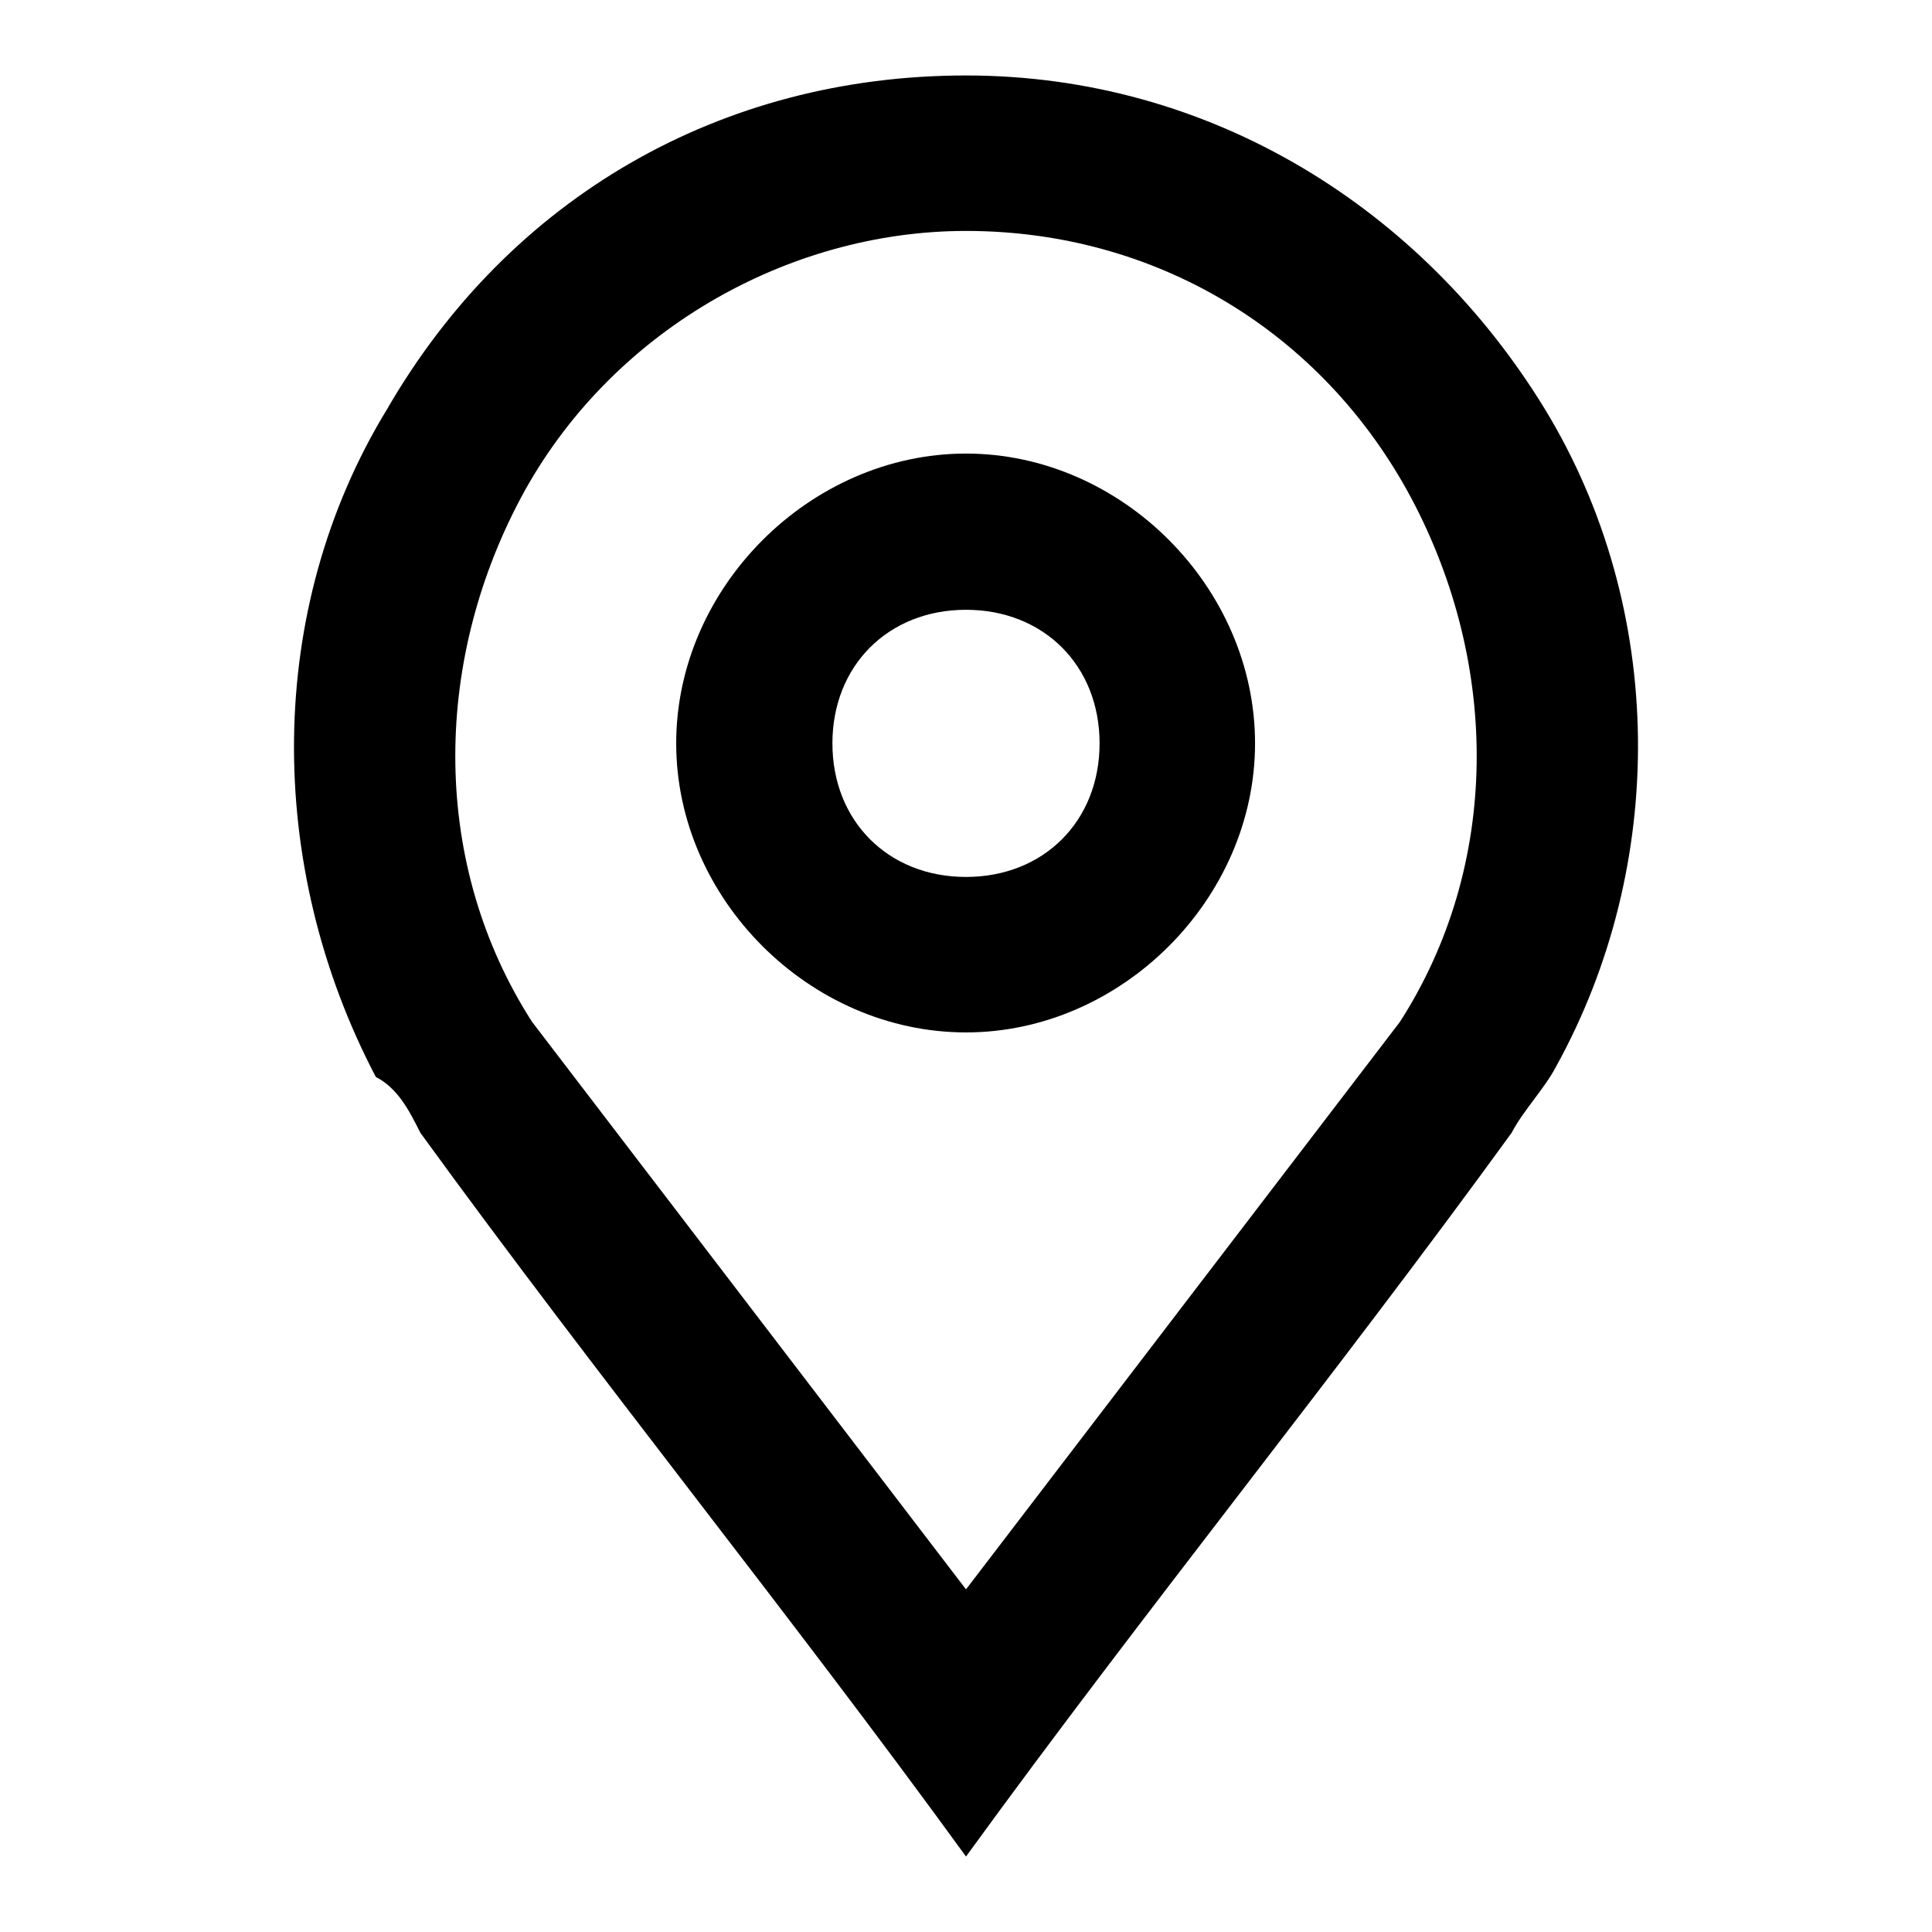
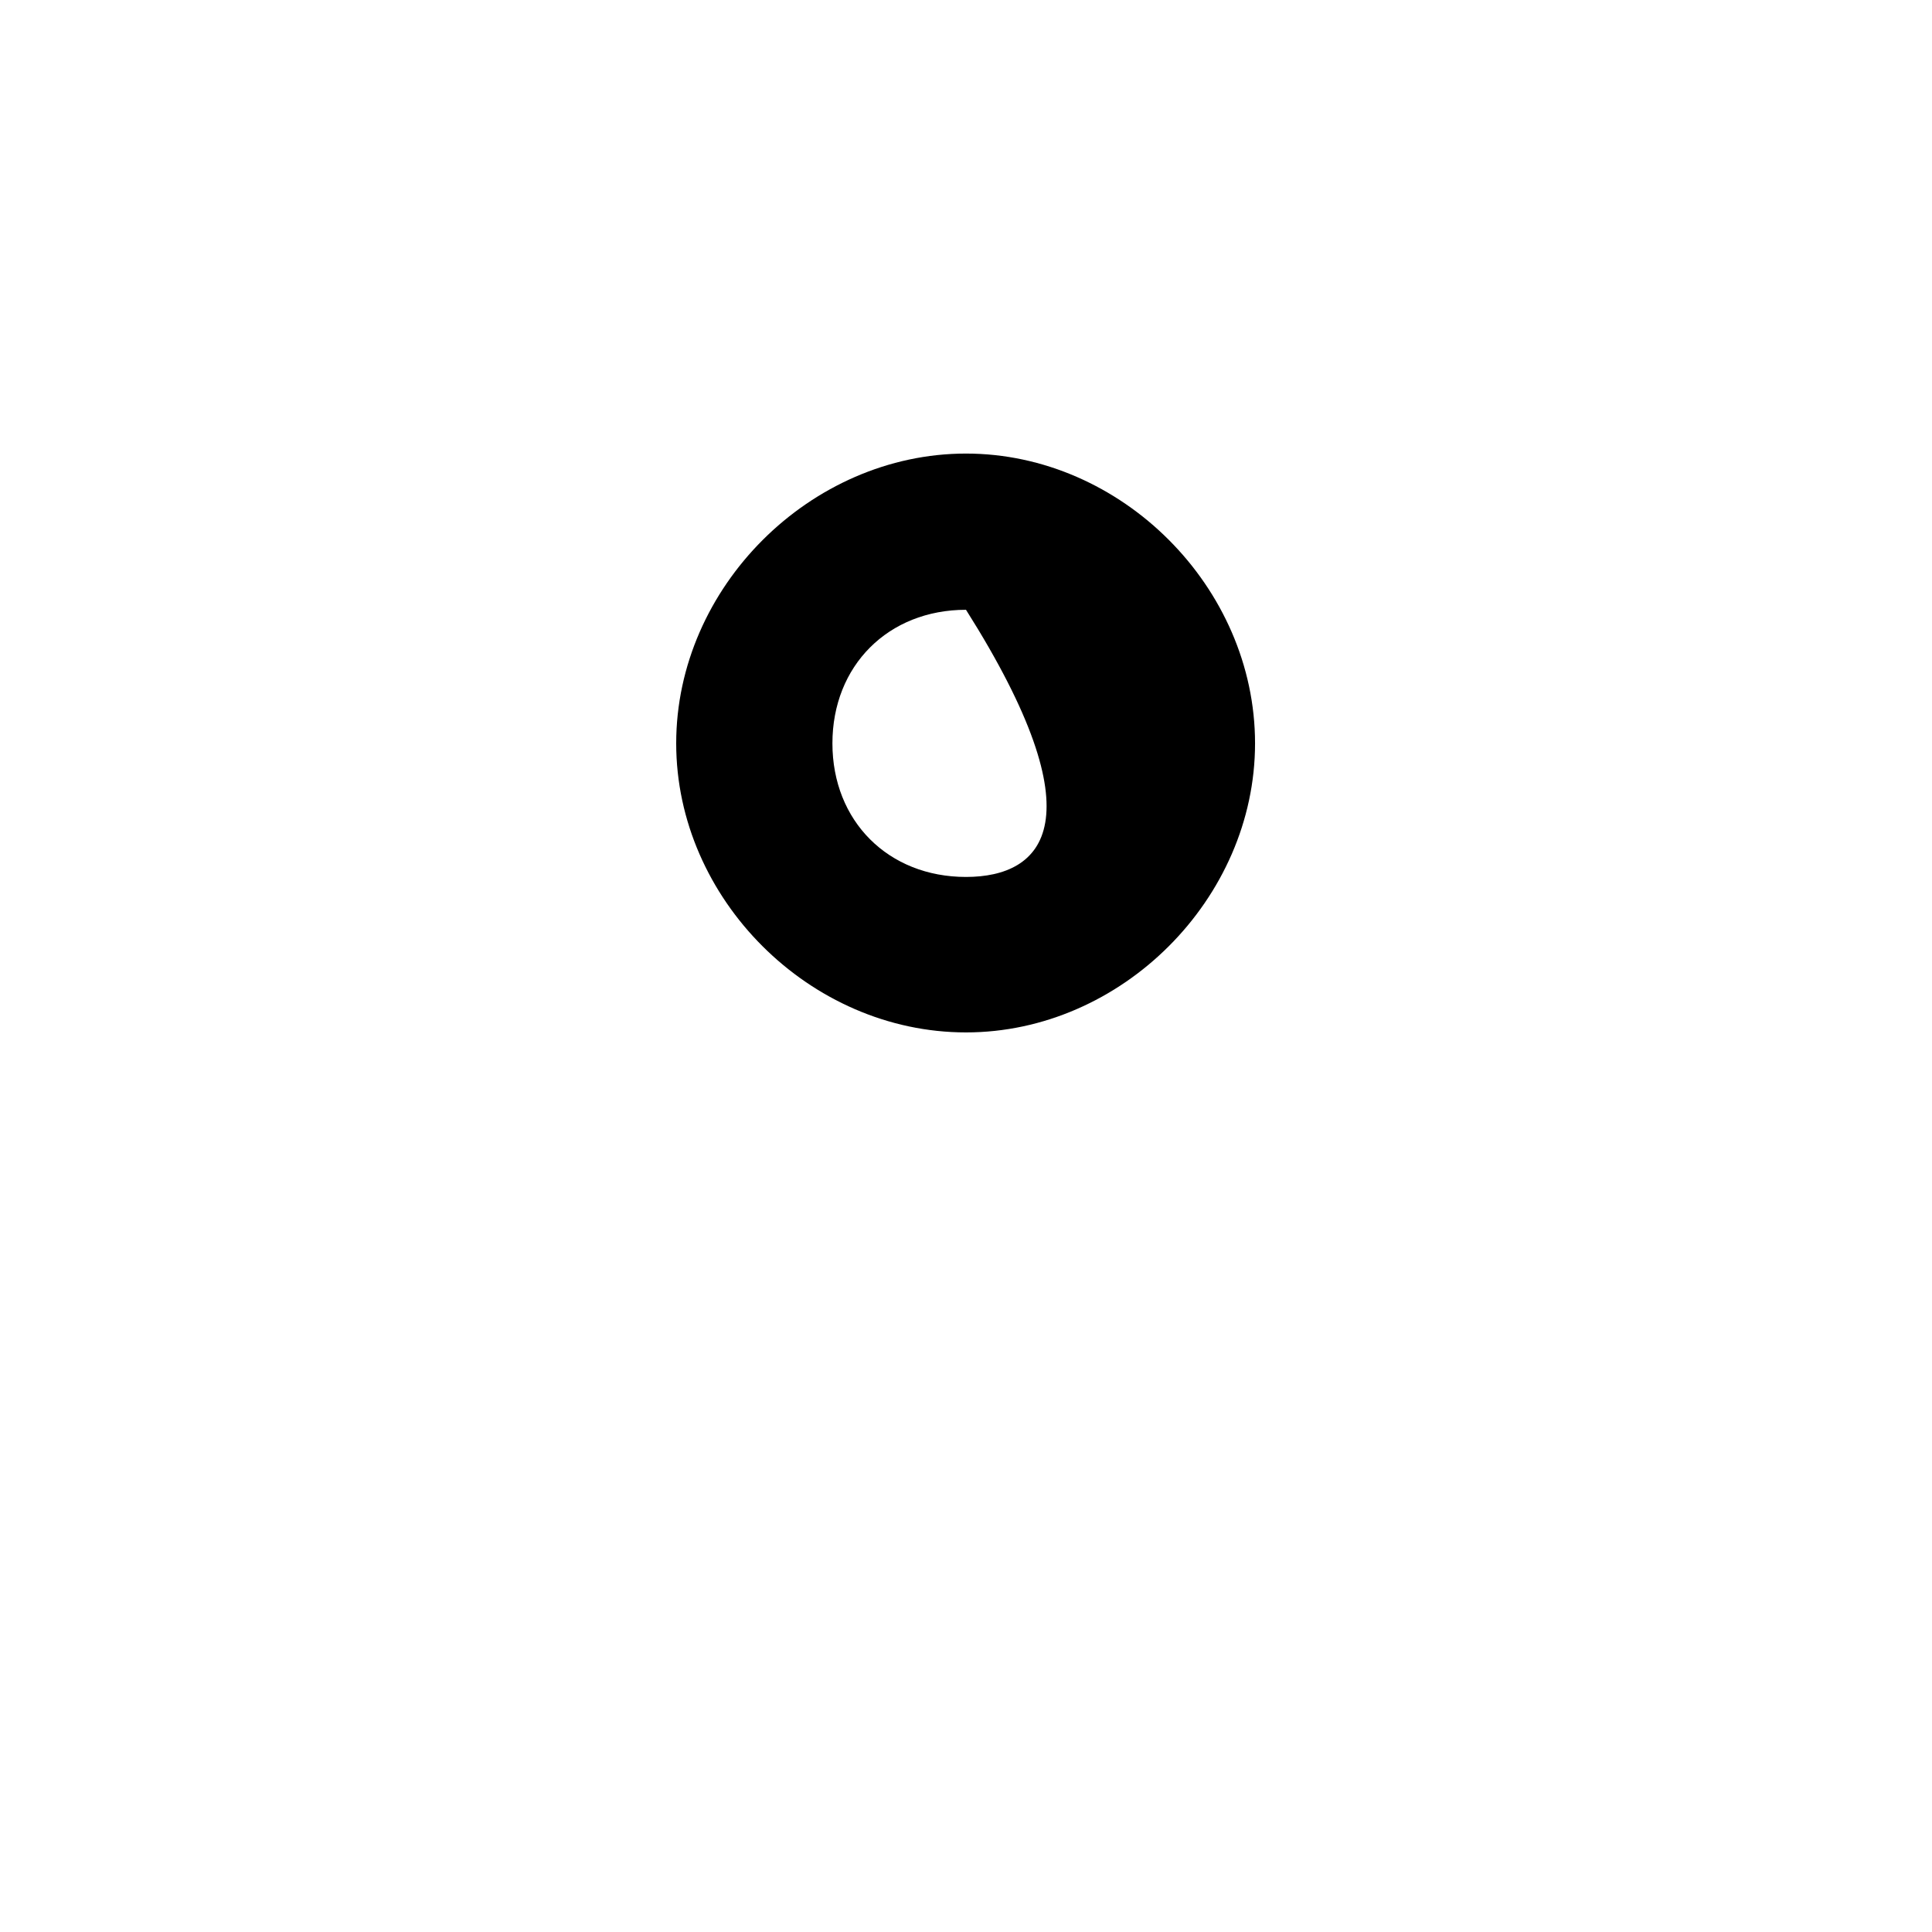
<svg xmlns="http://www.w3.org/2000/svg" version="1.1" x="0px" y="0px" viewBox="0 0 256 256" enable-background="new 0 0 256 256" xml:space="preserve">
  <g>
-     <path fill="#000000" d="M204.7,54.2C188.5,27.7,160.5,10,128,10S67.5,26.2,51.3,54.2c-16.2,26.5-16.2,60.5-1.5,88.5 c2.9,1.5,4.4,4.4,5.9,7.4c23.6,32.5,48.7,63.4,72.3,95.9c23.6-32.5,48.7-63.4,72.3-95.9c1.5-2.9,4.4-5.9,5.9-8.8 C220.9,114.7,220.9,80.8,204.7,54.2L204.7,54.2z M185.5,135.4L128,210.6l-57.5-75.2C57.2,114.7,57.2,88.2,69,66 c11.8-22.1,35.4-35.4,59-35.4c25.1,0,47.2,13.3,59,35.4C198.8,88.2,198.8,114.7,185.5,135.4z" />
-     <path fill="#000000" d="M128,60.1c-20.6,0-38.4,17.7-38.4,38.4c0,20.6,17.7,38.3,38.4,38.3c20.6,0,38.3-17.7,38.3-38.3 C166.3,77.8,148.6,60.1,128,60.1z M128,116.2c-10.3,0-17.7-7.4-17.7-17.7c0-10.3,7.4-17.7,17.7-17.7s17.7,7.4,17.7,17.7 C145.7,108.8,138.3,116.2,128,116.2z" />
+     <path fill="#000000" d="M128,60.1c-20.6,0-38.4,17.7-38.4,38.4c0,20.6,17.7,38.3,38.4,38.3c20.6,0,38.3-17.7,38.3-38.3 C166.3,77.8,148.6,60.1,128,60.1z M128,116.2c-10.3,0-17.7-7.4-17.7-17.7c0-10.3,7.4-17.7,17.7-17.7C145.7,108.8,138.3,116.2,128,116.2z" />
  </g>
</svg>